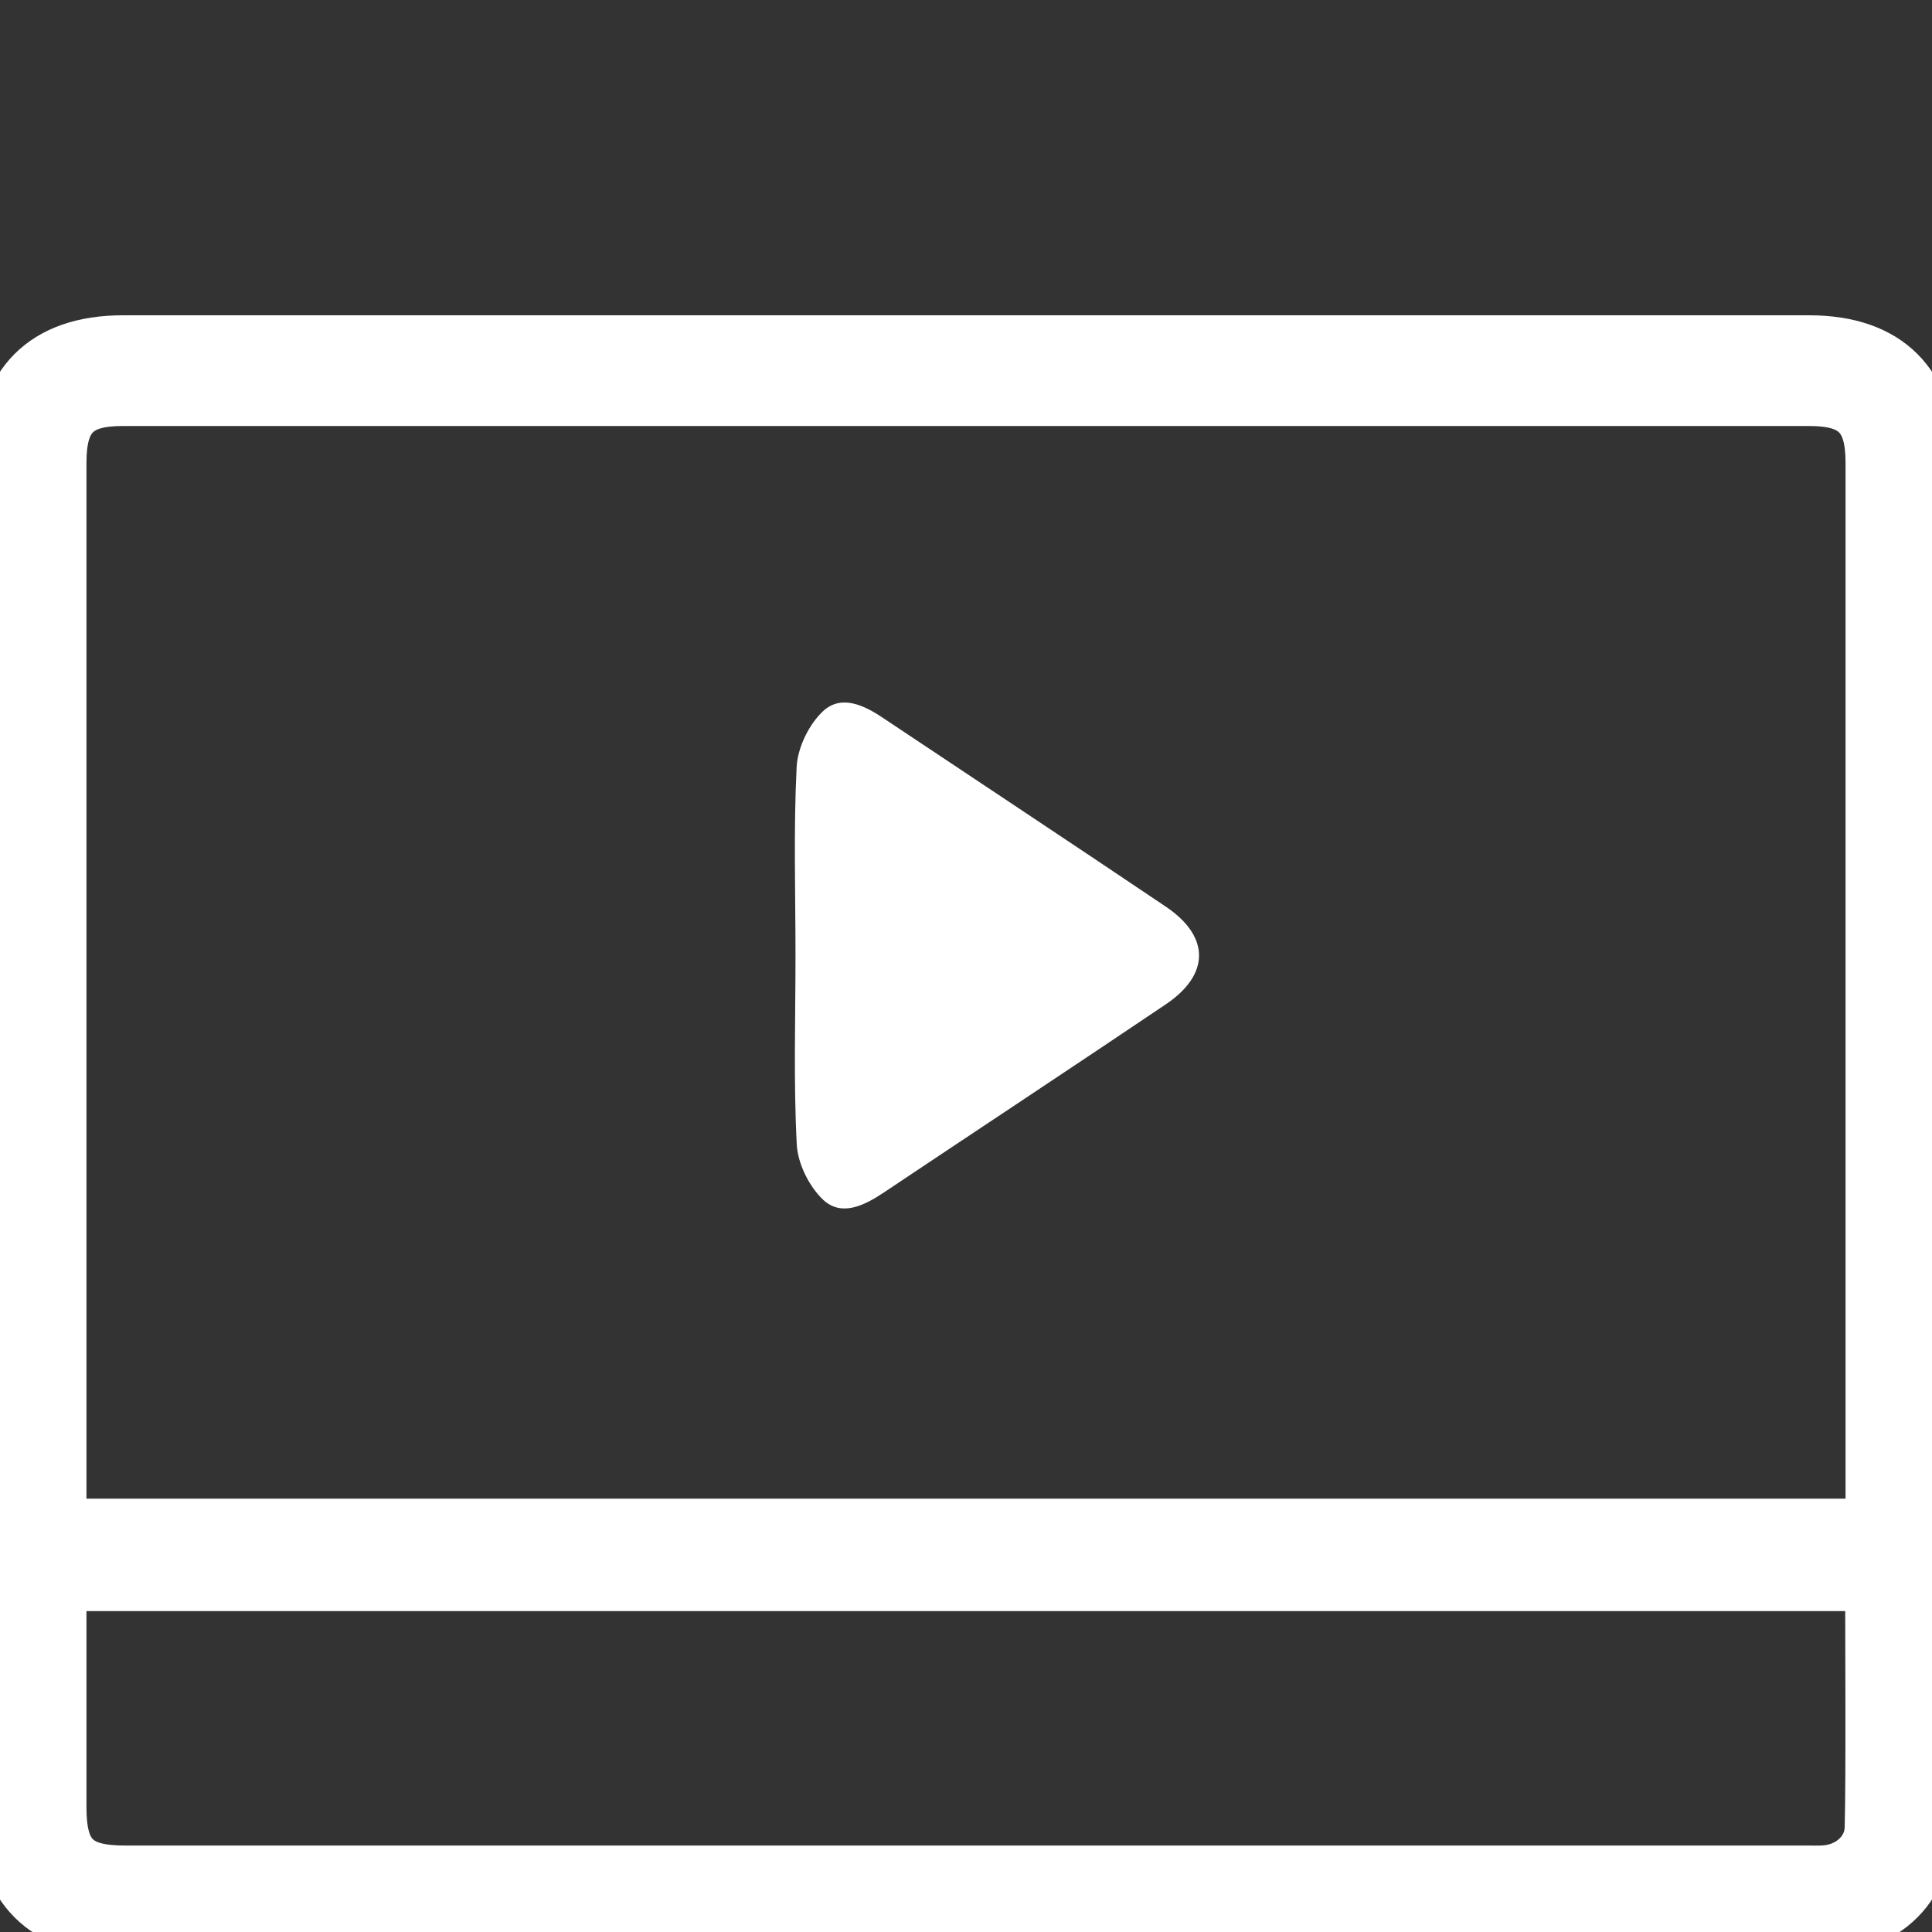
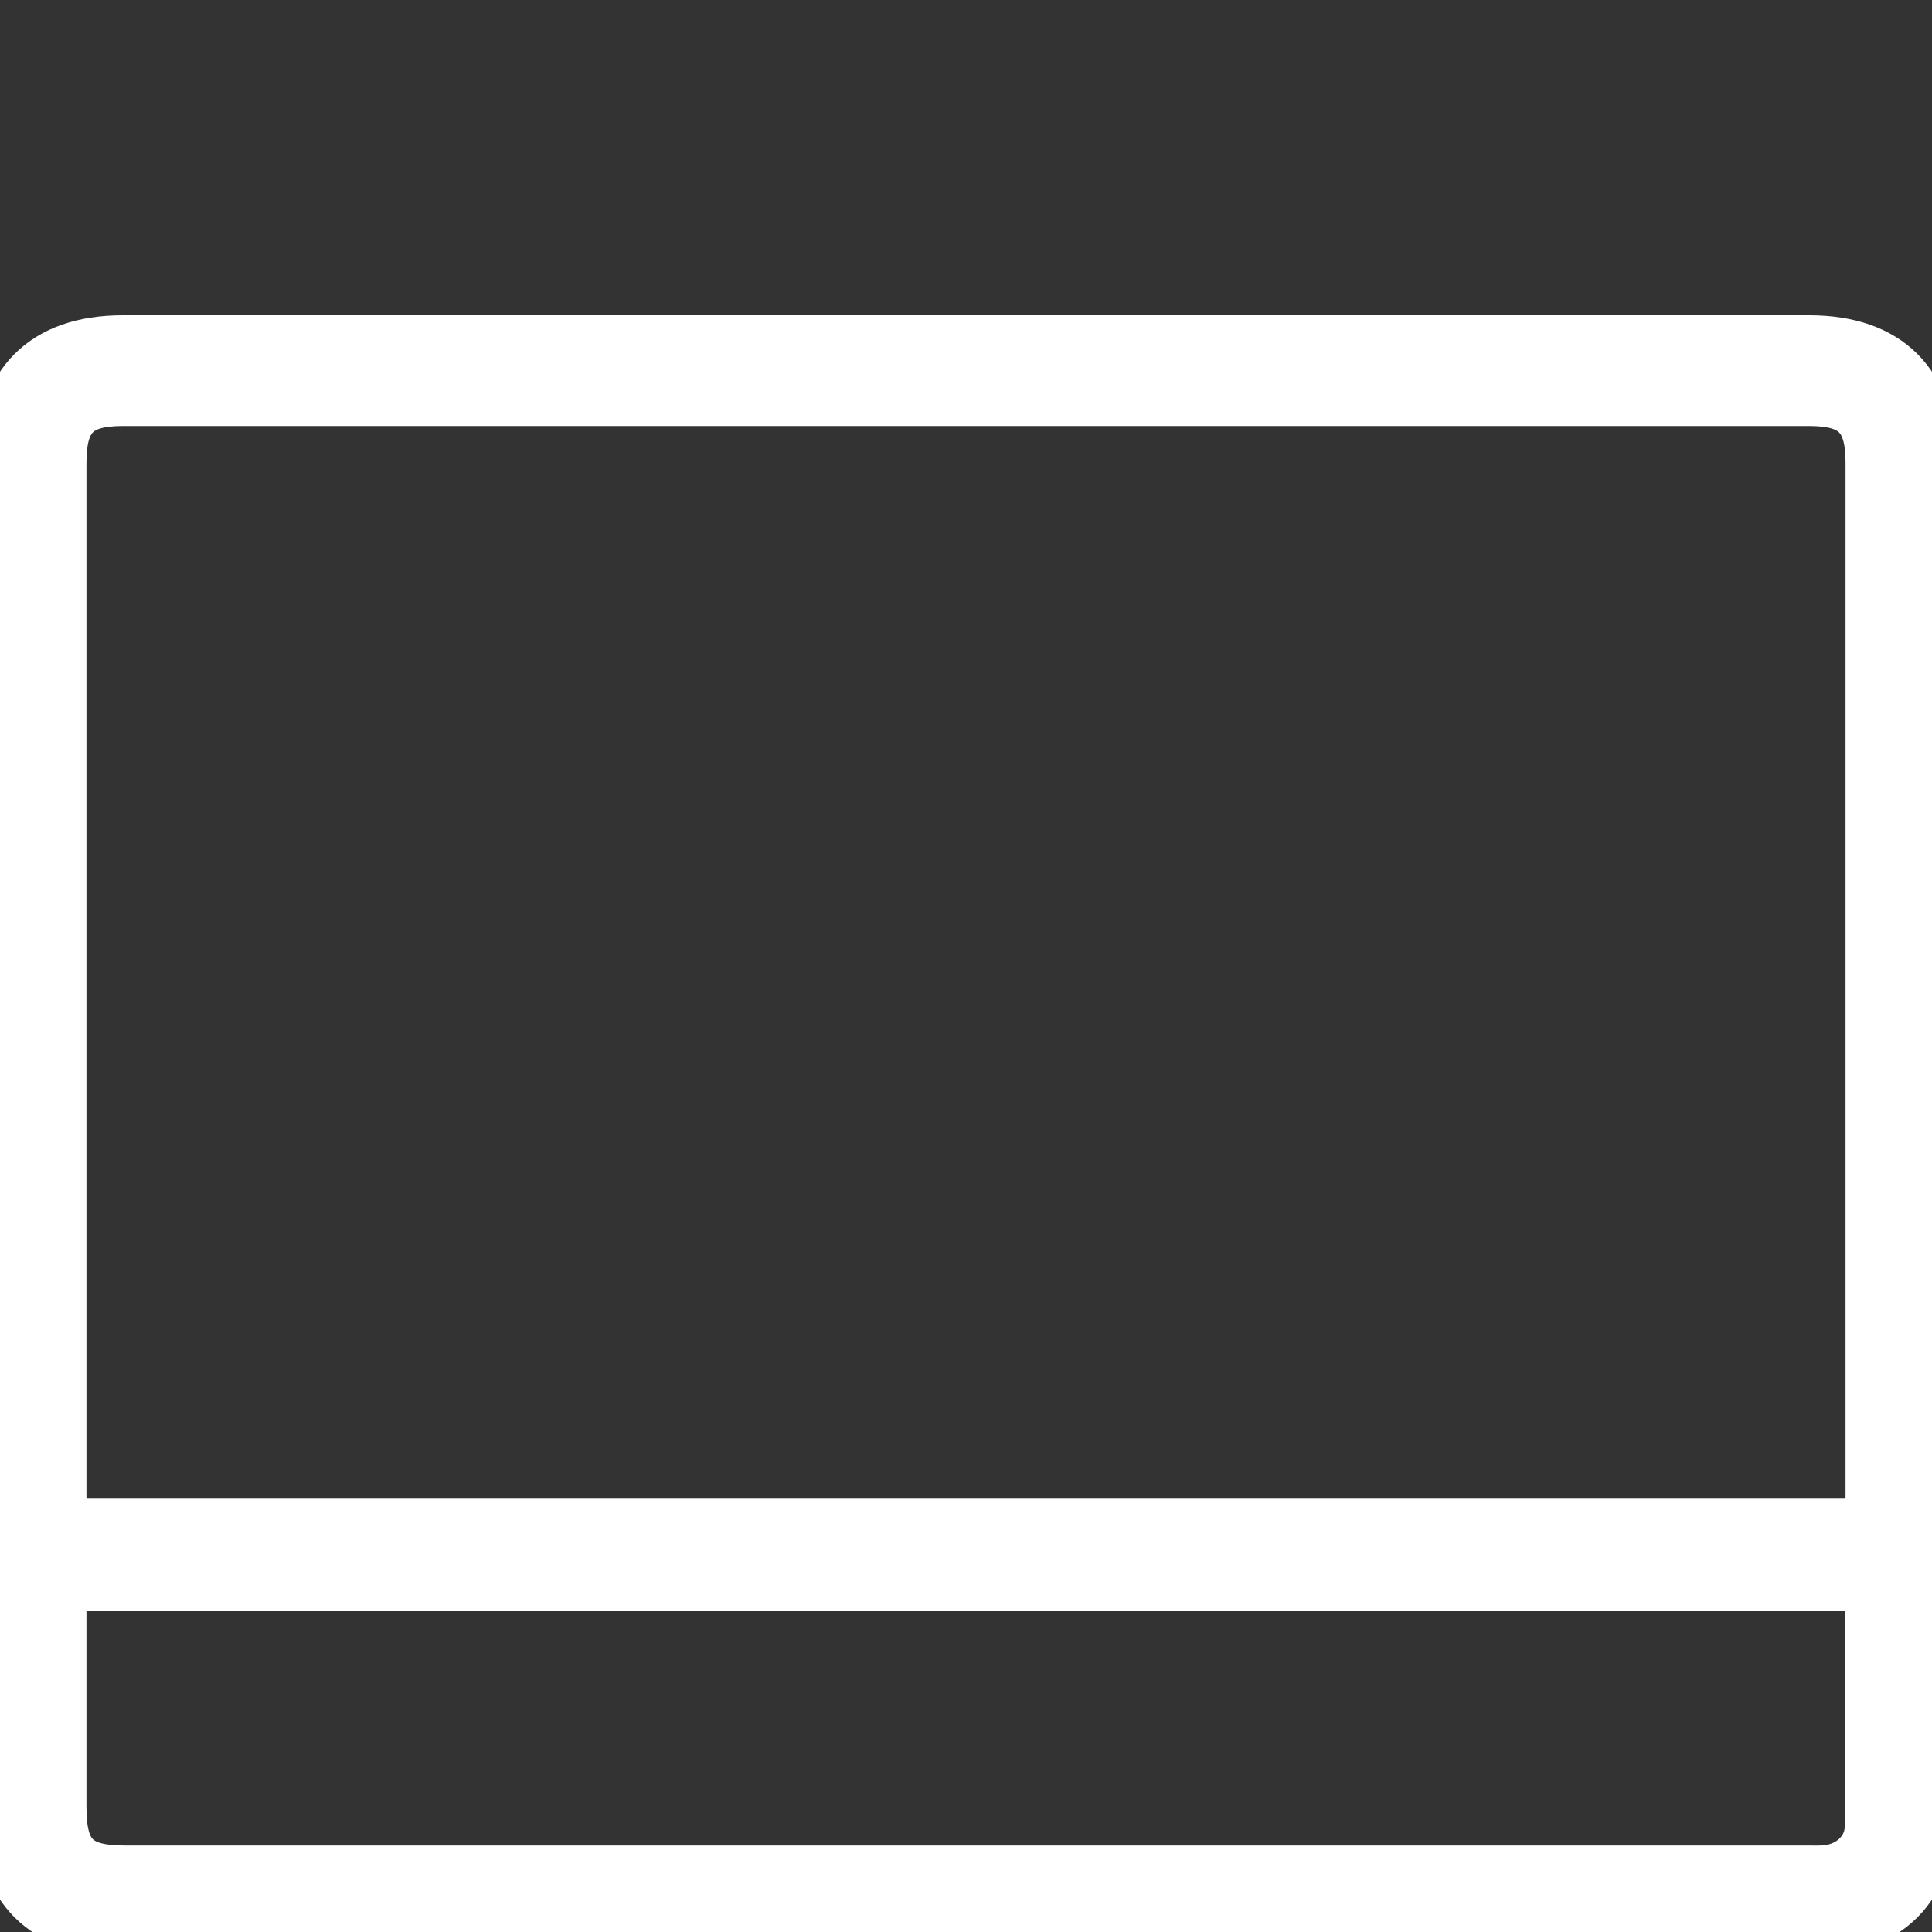
<svg xmlns="http://www.w3.org/2000/svg" width="20" height="20" viewBox="0 0 20 20" fill="none">
  <rect x="0" y="0" width="20" height="20" fill="#333333" stroke="none" />
  <path d="M10 3.514C12.91 3.514 15.819 3.514 18.73 3.514C19.55 3.514 20 3.964 20 4.784C20 9.099 20 14.414 20 18.729C20 19.549 19.549 20 18.73 20C12.911 20 7.091 20 1.272 20C0.451 20 0 19.55 0 18.729C0 14.414 0 9.1 0 4.785C0 3.964 0.449 3.514 1.27 3.514C4.18 3.514 7.09 3.514 10 3.514ZM19.355 15.764C19.355 15.68 19.355 15.608 19.355 15.536C19.355 11.954 19.355 8.372 19.355 4.791C19.355 4.324 19.192 4.16 18.727 4.16C12.908 4.16 7.09 4.16 1.271 4.16C0.807 4.16 0.645 4.323 0.645 4.793C0.645 8.375 0.645 11.956 0.645 15.538C0.645 15.61 0.645 15.682 0.645 15.764C6.884 15.764 13.103 15.764 19.355 15.764ZM0.645 16.428C0.645 16.862 0.645 18.284 0.645 18.706C0.645 19.2 0.8 19.355 1.295 19.355C7.099 19.355 12.904 19.355 18.709 19.355C18.776 19.355 18.843 19.358 18.91 19.351C19.144 19.327 19.34 19.155 19.346 18.922C19.36 18.428 19.351 16.933 19.351 16.428C13.115 16.428 6.896 16.428 0.645 16.428Z" fill="white" stroke="white" stroke-width="0.5" />
-   <path d="M8.235 9.891C8.235 9.239 8.214 8.587 8.247 7.937C8.258 7.738 8.373 7.501 8.518 7.364C8.707 7.186 8.944 7.299 9.144 7.434C10.119 8.085 11.097 8.731 12.069 9.386C12.526 9.694 12.527 10.086 12.071 10.395C11.099 11.05 10.121 11.695 9.146 12.347C8.946 12.48 8.71 12.598 8.52 12.419C8.375 12.281 8.258 12.045 8.248 11.846C8.214 11.195 8.235 10.543 8.235 9.891Z" fill="white" />
</svg>